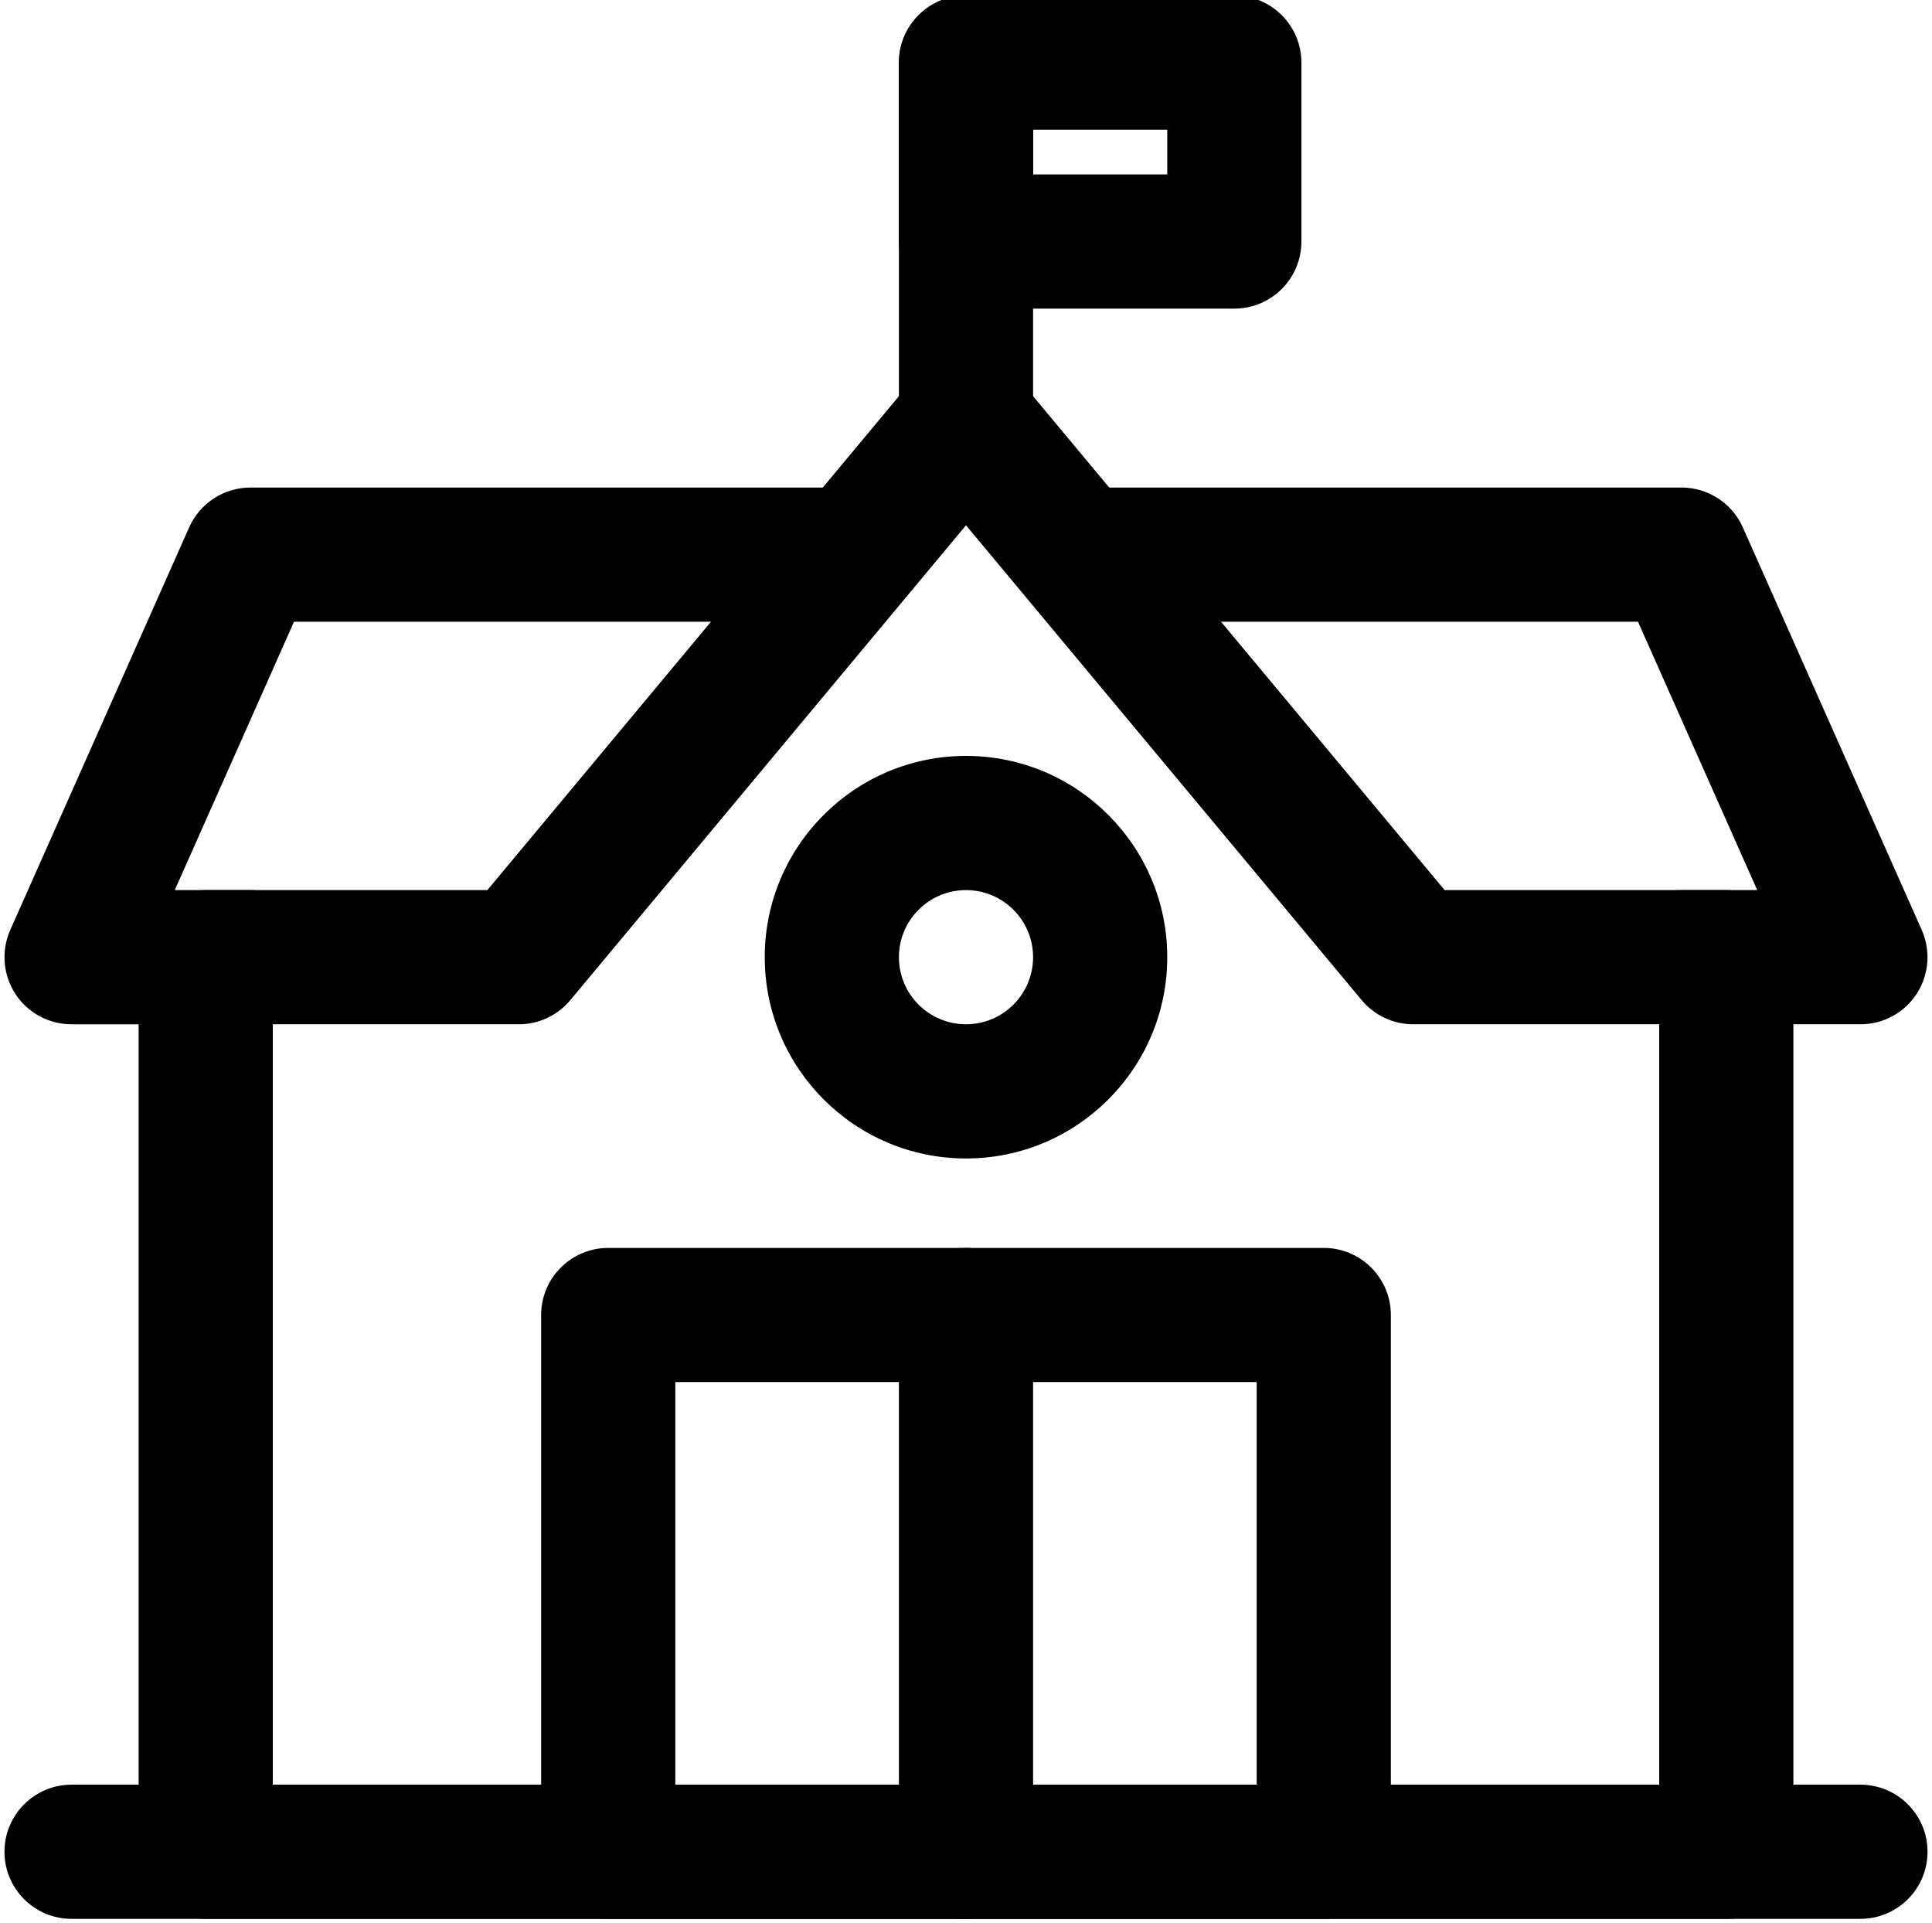
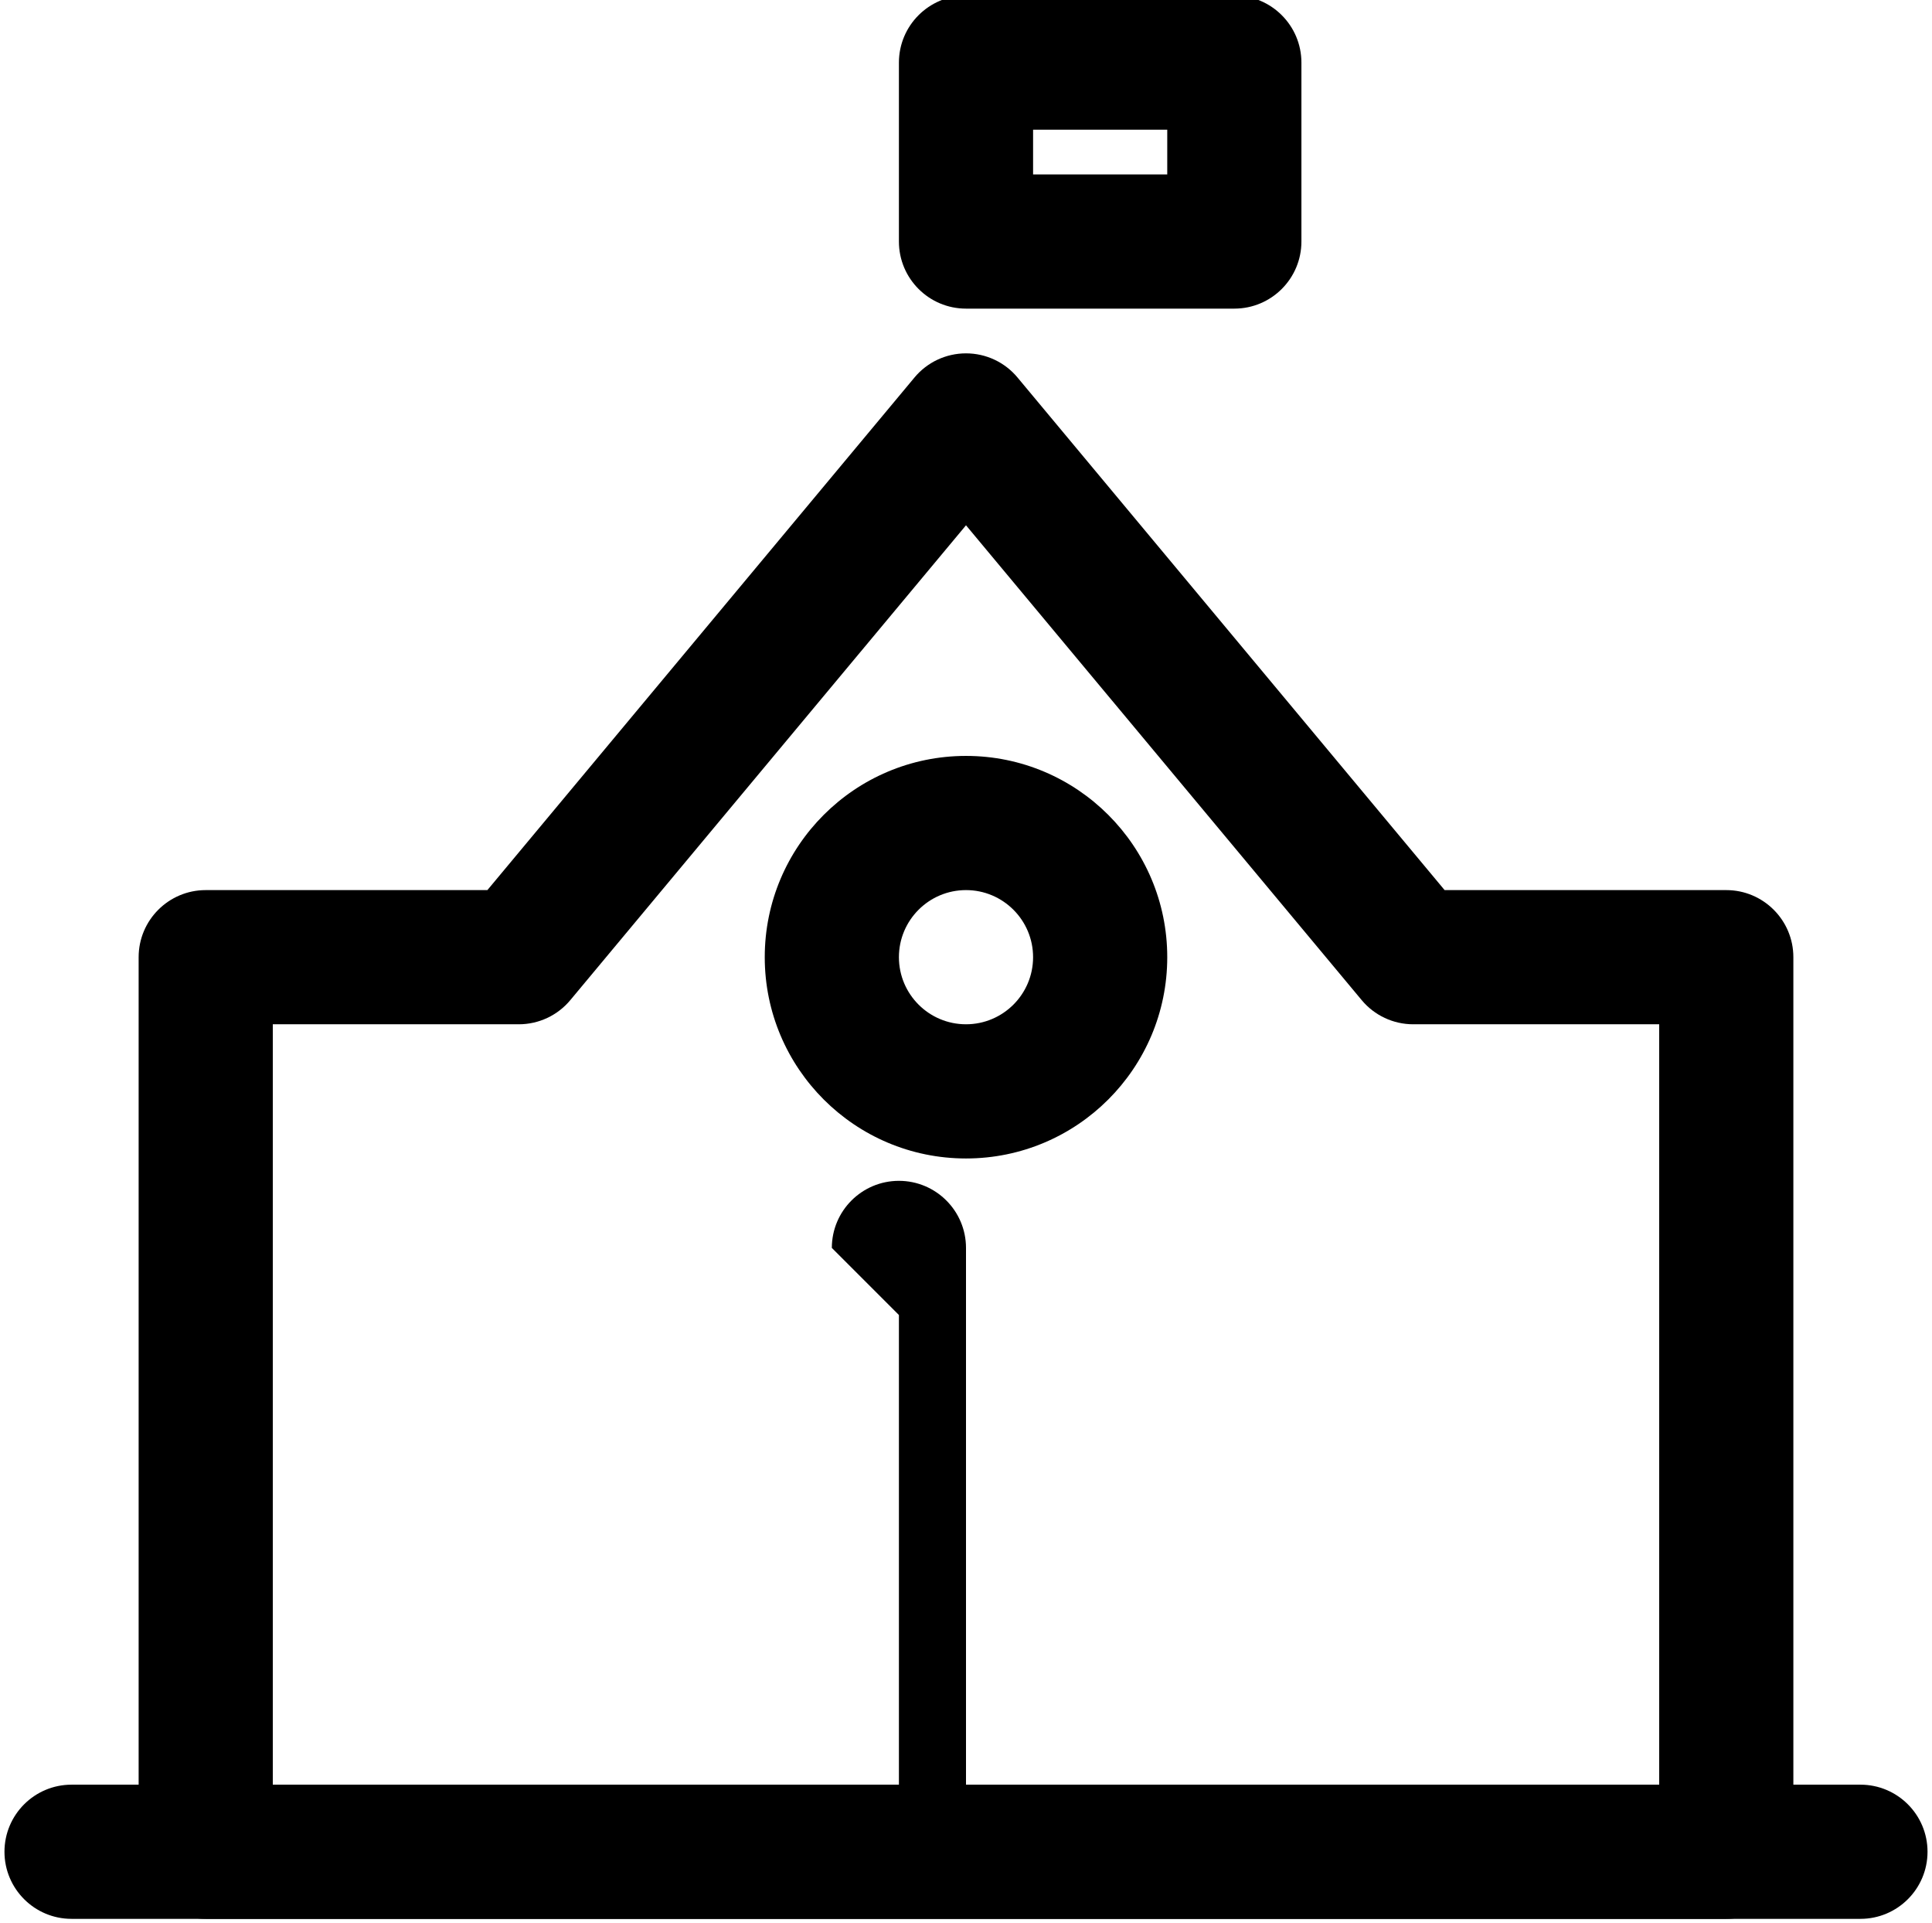
<svg xmlns="http://www.w3.org/2000/svg" clip-rule="evenodd" fill-rule="evenodd" height="21.5" preserveAspectRatio="xMidYMid meet" stroke-linejoin="round" stroke-miterlimit="2" version="1.0" viewBox="1.2 1.3 21.6 21.5" width="21.6" zoomAndPan="magnify">
  <g id="change1_1">
    <path d="M12,9.75c-1.242,0 -2.25,1.008 -2.25,2.25c-0,1.242 1.008,2.25 2.25,2.25c1.242,0 2.25,-1.008 2.25,-2.25c0,-1.242 -1.008,-2.25 -2.25,-2.25Zm-0,1.5c0.414,0 0.75,0.336 0.75,0.75c0,0.414 -0.336,0.75 -0.75,0.75c-0.414,0 -0.75,-0.336 -0.75,-0.75c-0,-0.414 0.336,-0.75 0.75,-0.75Z" />
    <path d="M17.351,11.25l-4.775,-5.73c-0.142,-0.171 -0.353,-0.27 -0.576,-0.27c-0.223,-0 -0.434,0.099 -0.576,0.27l-4.775,5.73c-0,-0 -3.149,0 -3.149,0c-0.414,0 -0.75,0.336 -0.75,0.75l0,10c0,0.414 0.336,0.75 0.75,0.75l17,0c0.414,0 0.75,-0.336 0.75,-0.75l0,-10c0,-0.414 -0.336,-0.75 -0.75,-0.75l-3.149,0Zm-0.927,1.23c0.142,0.171 0.353,0.27 0.576,0.27l2.75,0c0,-0 0,8.5 0,8.5c-0,0 -15.5,0 -15.5,0c0,0 0,-8.5 0,-8.5c0,0 2.75,0 2.75,0c0.223,0 0.434,-0.099 0.576,-0.27l4.424,-5.308c-0,-0 4.424,5.308 4.424,5.308Z" />
-     <path d="M16.75,16c0,-0.414 -0.336,-0.75 -0.75,-0.75l-8,0c-0.414,0 -0.75,0.336 -0.75,0.75l0,6c0,0.414 0.336,0.75 0.75,0.75l8,-0c0.414,0 0.75,-0.336 0.75,-0.75l-0,-6Zm-1.5,0.75l-0,4.5c0,-0 -6.5,-0 -6.5,-0c0,-0 0,-4.5 0,-4.5l6.5,0Z" />
    <path d="M15.75,2c0,-0.414 -0.336,-0.75 -0.75,-0.75l-3,-0c-0.414,0 -0.75,0.336 -0.75,0.75l0,2c0,0.414 0.336,0.75 0.75,0.75l3,0c0.414,0 0.75,-0.336 0.75,-0.75l0,-2Zm-1.5,0.75l0,0.5c0,0 -1.5,0 -1.5,0c0,-0 0,-0.5 0,-0.5l1.5,0Z" />
    <path d="M22,21.25l-20,-0c-0.414,-0 -0.75,0.336 -0.75,0.75c-0,0.414 0.336,0.75 0.75,0.75l20,0c0.414,-0 0.75,-0.336 0.75,-0.75c-0,-0.414 -0.336,-0.75 -0.75,-0.75Z" />
-     <path d="M12.75,6.166l0,-4.166c0,-0.414 -0.336,-0.75 -0.75,-0.75c-0.414,0 -0.75,0.336 -0.75,0.75l0,4.166c-0,0.414 0.336,0.75 0.75,0.75c0.414,0 0.75,-0.336 0.75,-0.75Z" />
-     <path d="M4,11.25l-0.846,0c0,0 1.333,-3 1.333,-3c0,0 6.013,0 6.013,0c0.414,-0 0.75,-0.336 0.75,-0.75c-0,-0.414 -0.336,-0.75 -0.75,-0.75l-6.5,0c-0.296,0 -0.565,0.175 -0.685,0.445l-2,4.5c-0.103,0.232 -0.082,0.501 0.056,0.714c0.138,0.213 0.375,0.341 0.629,0.341l2,0c0.414,0 0.75,-0.336 0.75,-0.75c0,-0.414 -0.336,-0.75 -0.75,-0.75Z" />
-     <path d="M20,12.75l2,0c0.254,0 0.491,-0.128 0.629,-0.341c0.138,-0.213 0.159,-0.482 0.056,-0.714l-2,-4.5c-0.12,-0.27 -0.389,-0.445 -0.685,-0.445l-6.5,0c-0.414,-0 -0.75,0.336 -0.75,0.75c-0,0.414 0.336,0.75 0.75,0.75l6.013,0c-0,0 1.333,3 1.333,3c-0,0 -0.846,0 -0.846,0c-0.414,0 -0.75,0.336 -0.75,0.75c0,0.414 0.336,0.75 0.75,0.75Z" />
-     <path d="M11.25,16l0,6c-0,0.414 0.336,0.75 0.75,0.75c0.414,0 0.75,-0.336 0.75,-0.75l0,-6c-0,-0.414 -0.336,-0.75 -0.75,-0.75c-0.414,0 -0.75,0.336 -0.75,0.75Z" />
+     <path d="M11.25,16l0,6c0.414,0 0.75,-0.336 0.75,-0.75l0,-6c-0,-0.414 -0.336,-0.75 -0.75,-0.75c-0.414,0 -0.75,0.336 -0.75,0.75Z" />
  </g>
</svg>